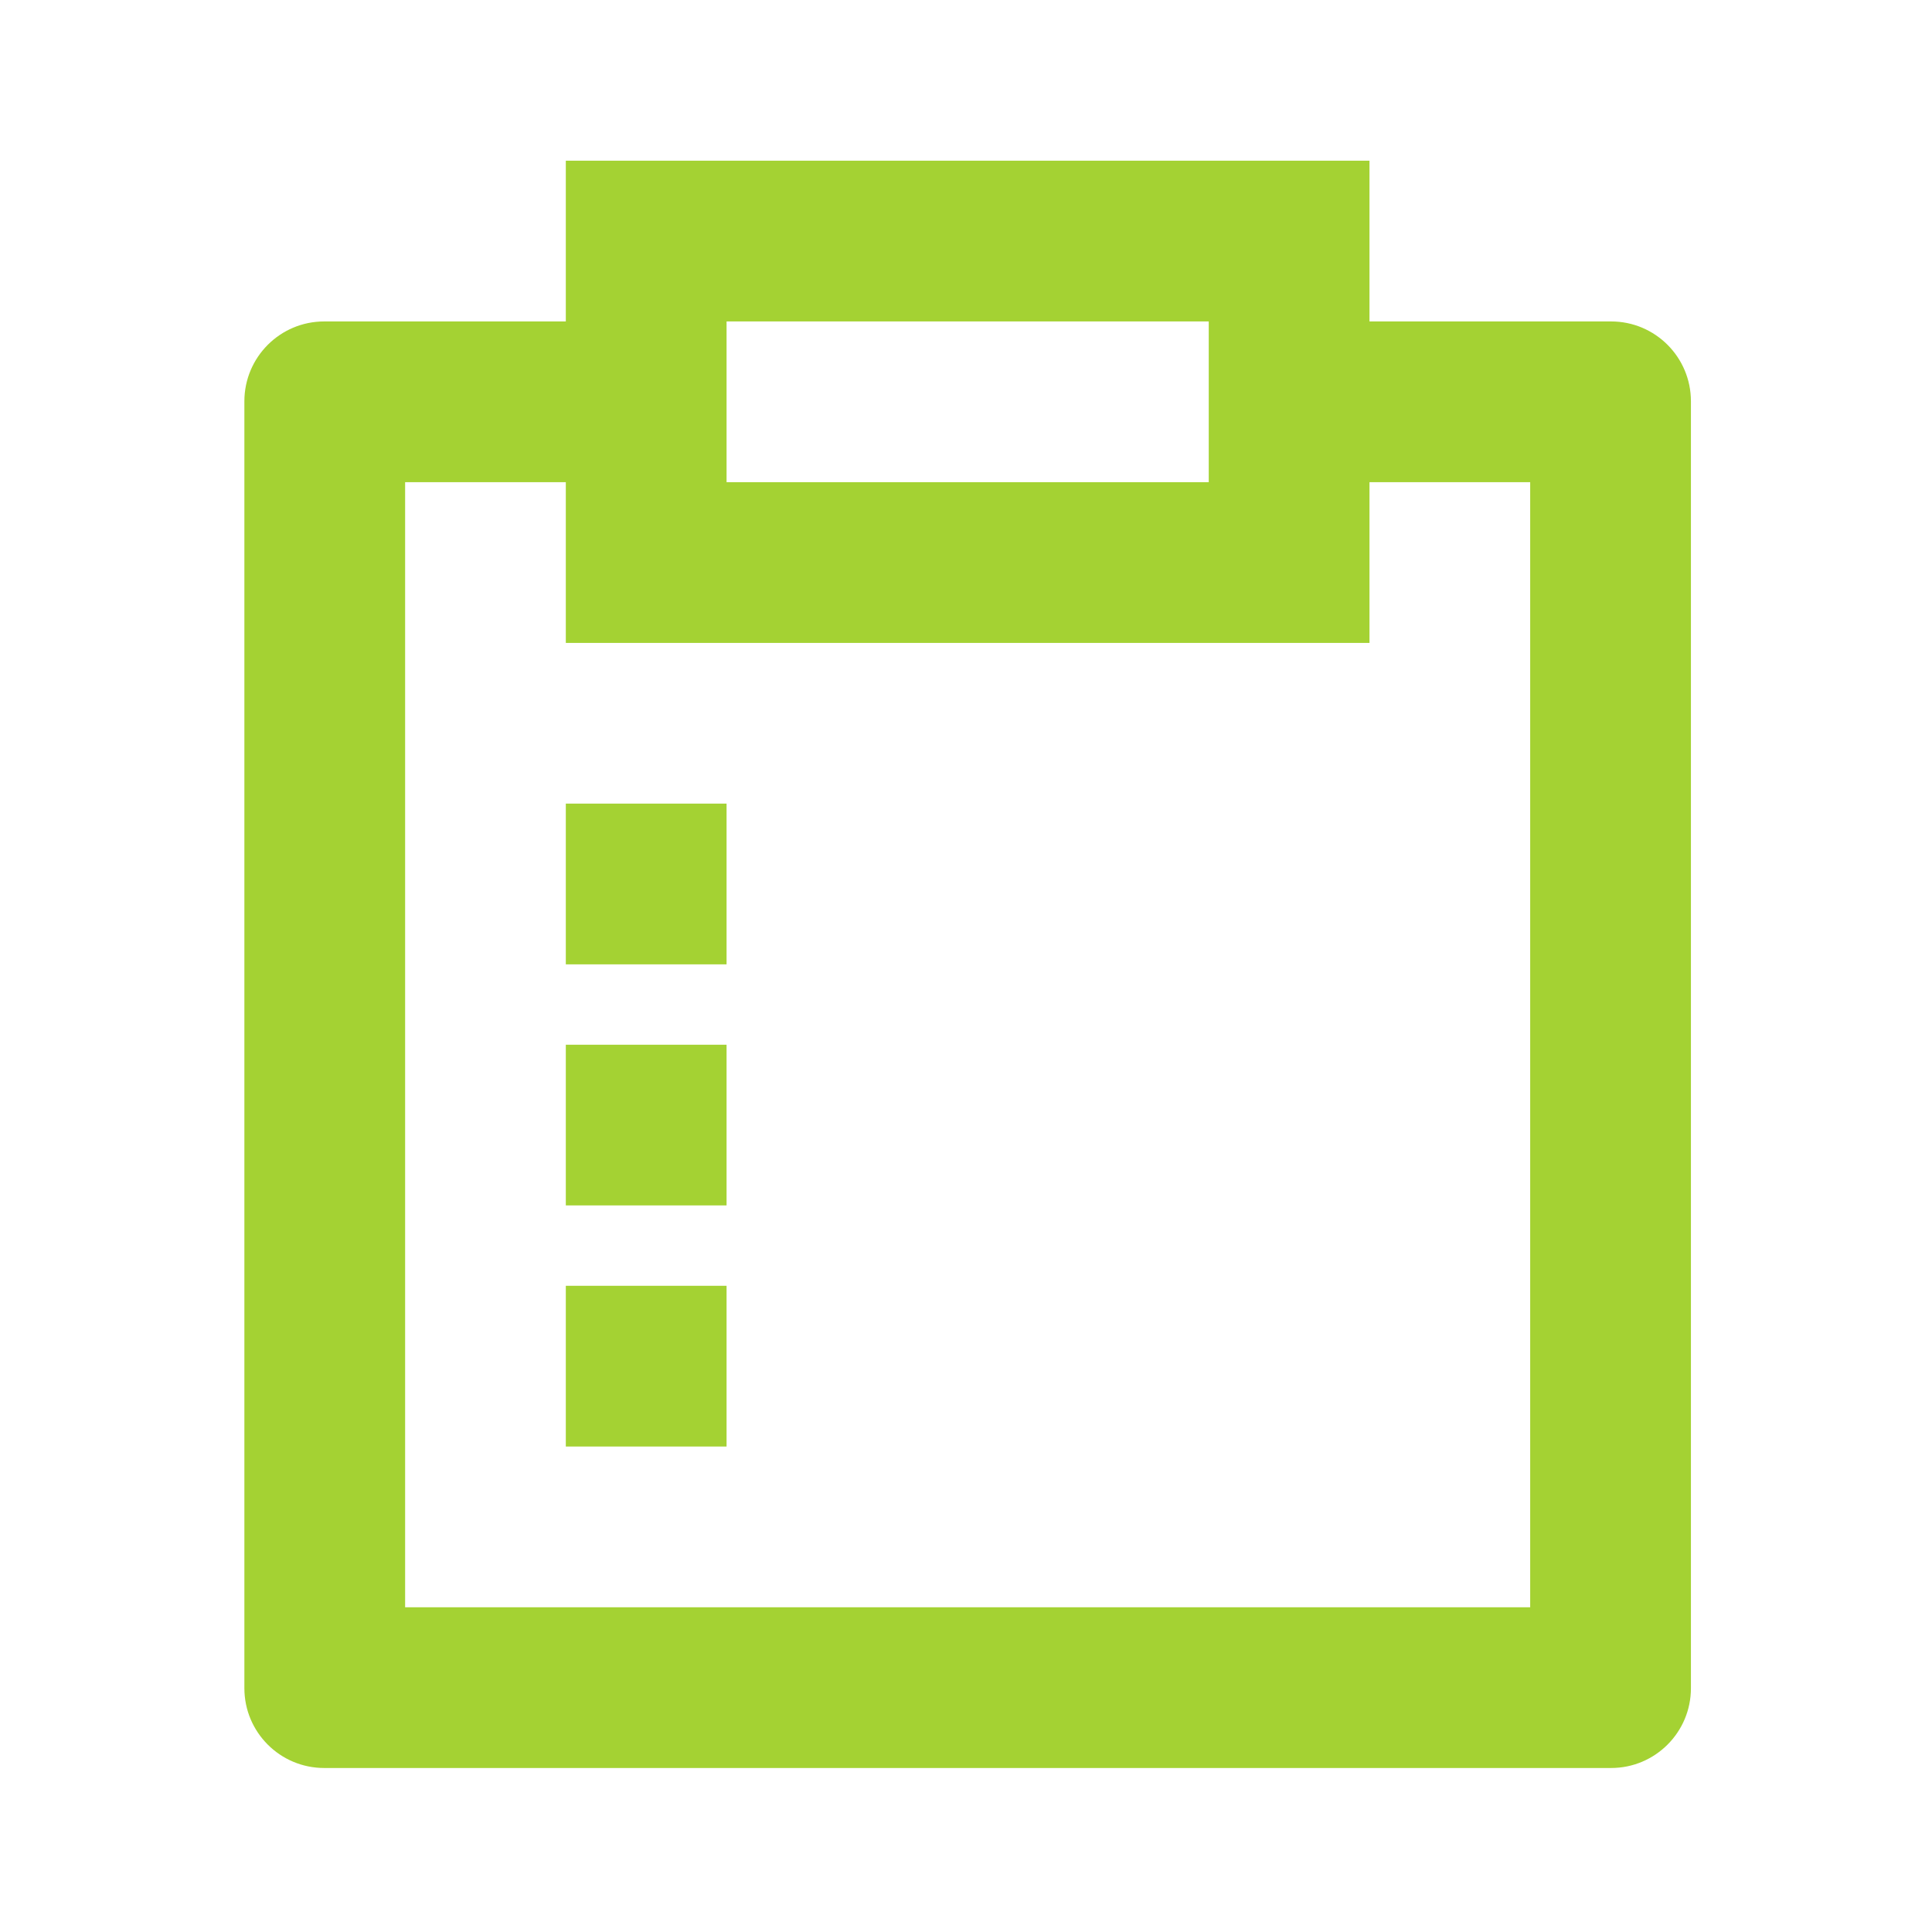
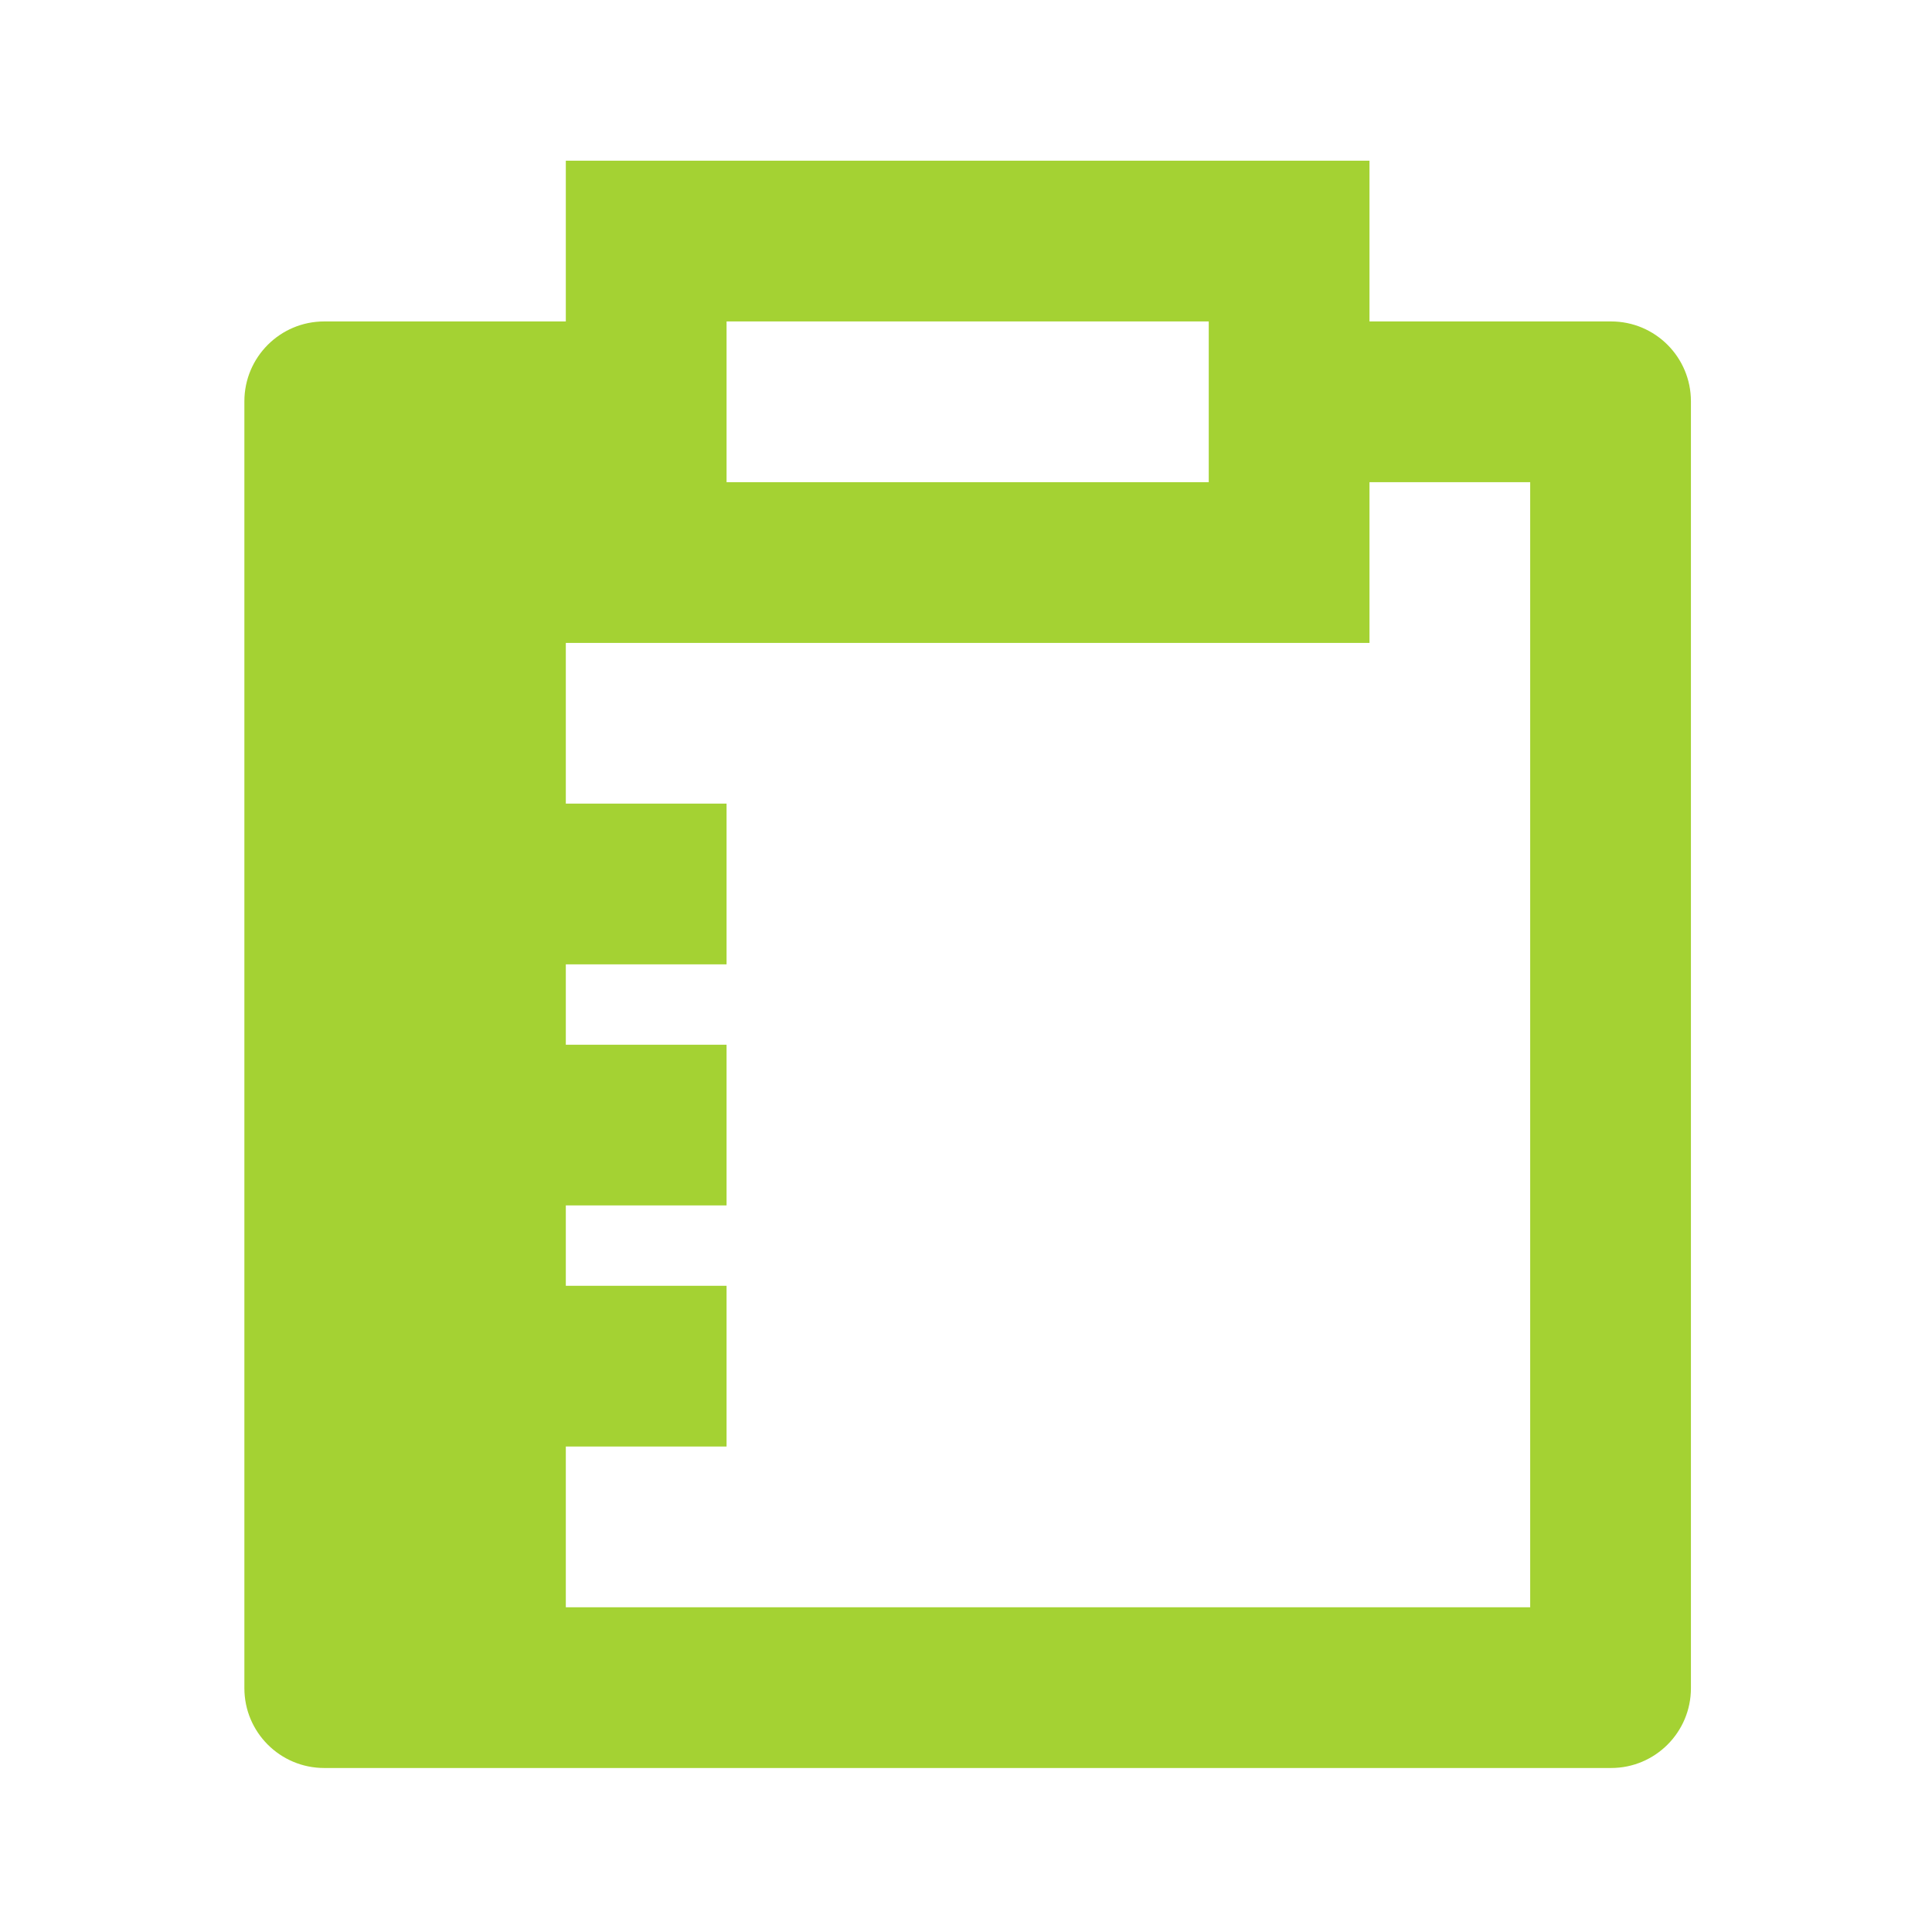
<svg xmlns="http://www.w3.org/2000/svg" width="45" height="45" viewBox="0 0 45 45" fill="none">
-   <path d="M31.898 3.743V7.487H37.526C38.553 7.487 39.385 8.32 39.385 9.347V39.321C39.385 40.348 38.552 41.18 37.526 41.18H7.551C6.524 41.18 5.692 40.347 5.692 39.321V9.347C5.692 8.32 6.525 7.487 7.551 7.487H13.179V3.743H31.898ZM13.179 11.231H9.436V37.437H35.641V11.231H31.898V14.975H13.179V11.231ZM16.923 29.949V33.693H13.179V29.949H16.923ZM16.923 24.334V28.077H13.179V24.334H16.923ZM16.923 18.718V22.462H13.179V18.718H16.923ZM28.154 7.487H16.923V11.231H28.154V7.487Z" fill="#A4D233" />
+   <path d="M31.898 3.743V7.487H37.526C38.553 7.487 39.385 8.32 39.385 9.347V39.321C39.385 40.348 38.552 41.18 37.526 41.18H7.551C6.524 41.18 5.692 40.347 5.692 39.321V9.347C5.692 8.32 6.525 7.487 7.551 7.487H13.179V3.743H31.898ZM13.179 11.231V37.437H35.641V11.231H31.898V14.975H13.179V11.231ZM16.923 29.949V33.693H13.179V29.949H16.923ZM16.923 24.334V28.077H13.179V24.334H16.923ZM16.923 18.718V22.462H13.179V18.718H16.923ZM28.154 7.487H16.923V11.231H28.154V7.487Z" fill="#A4D233" />
</svg>